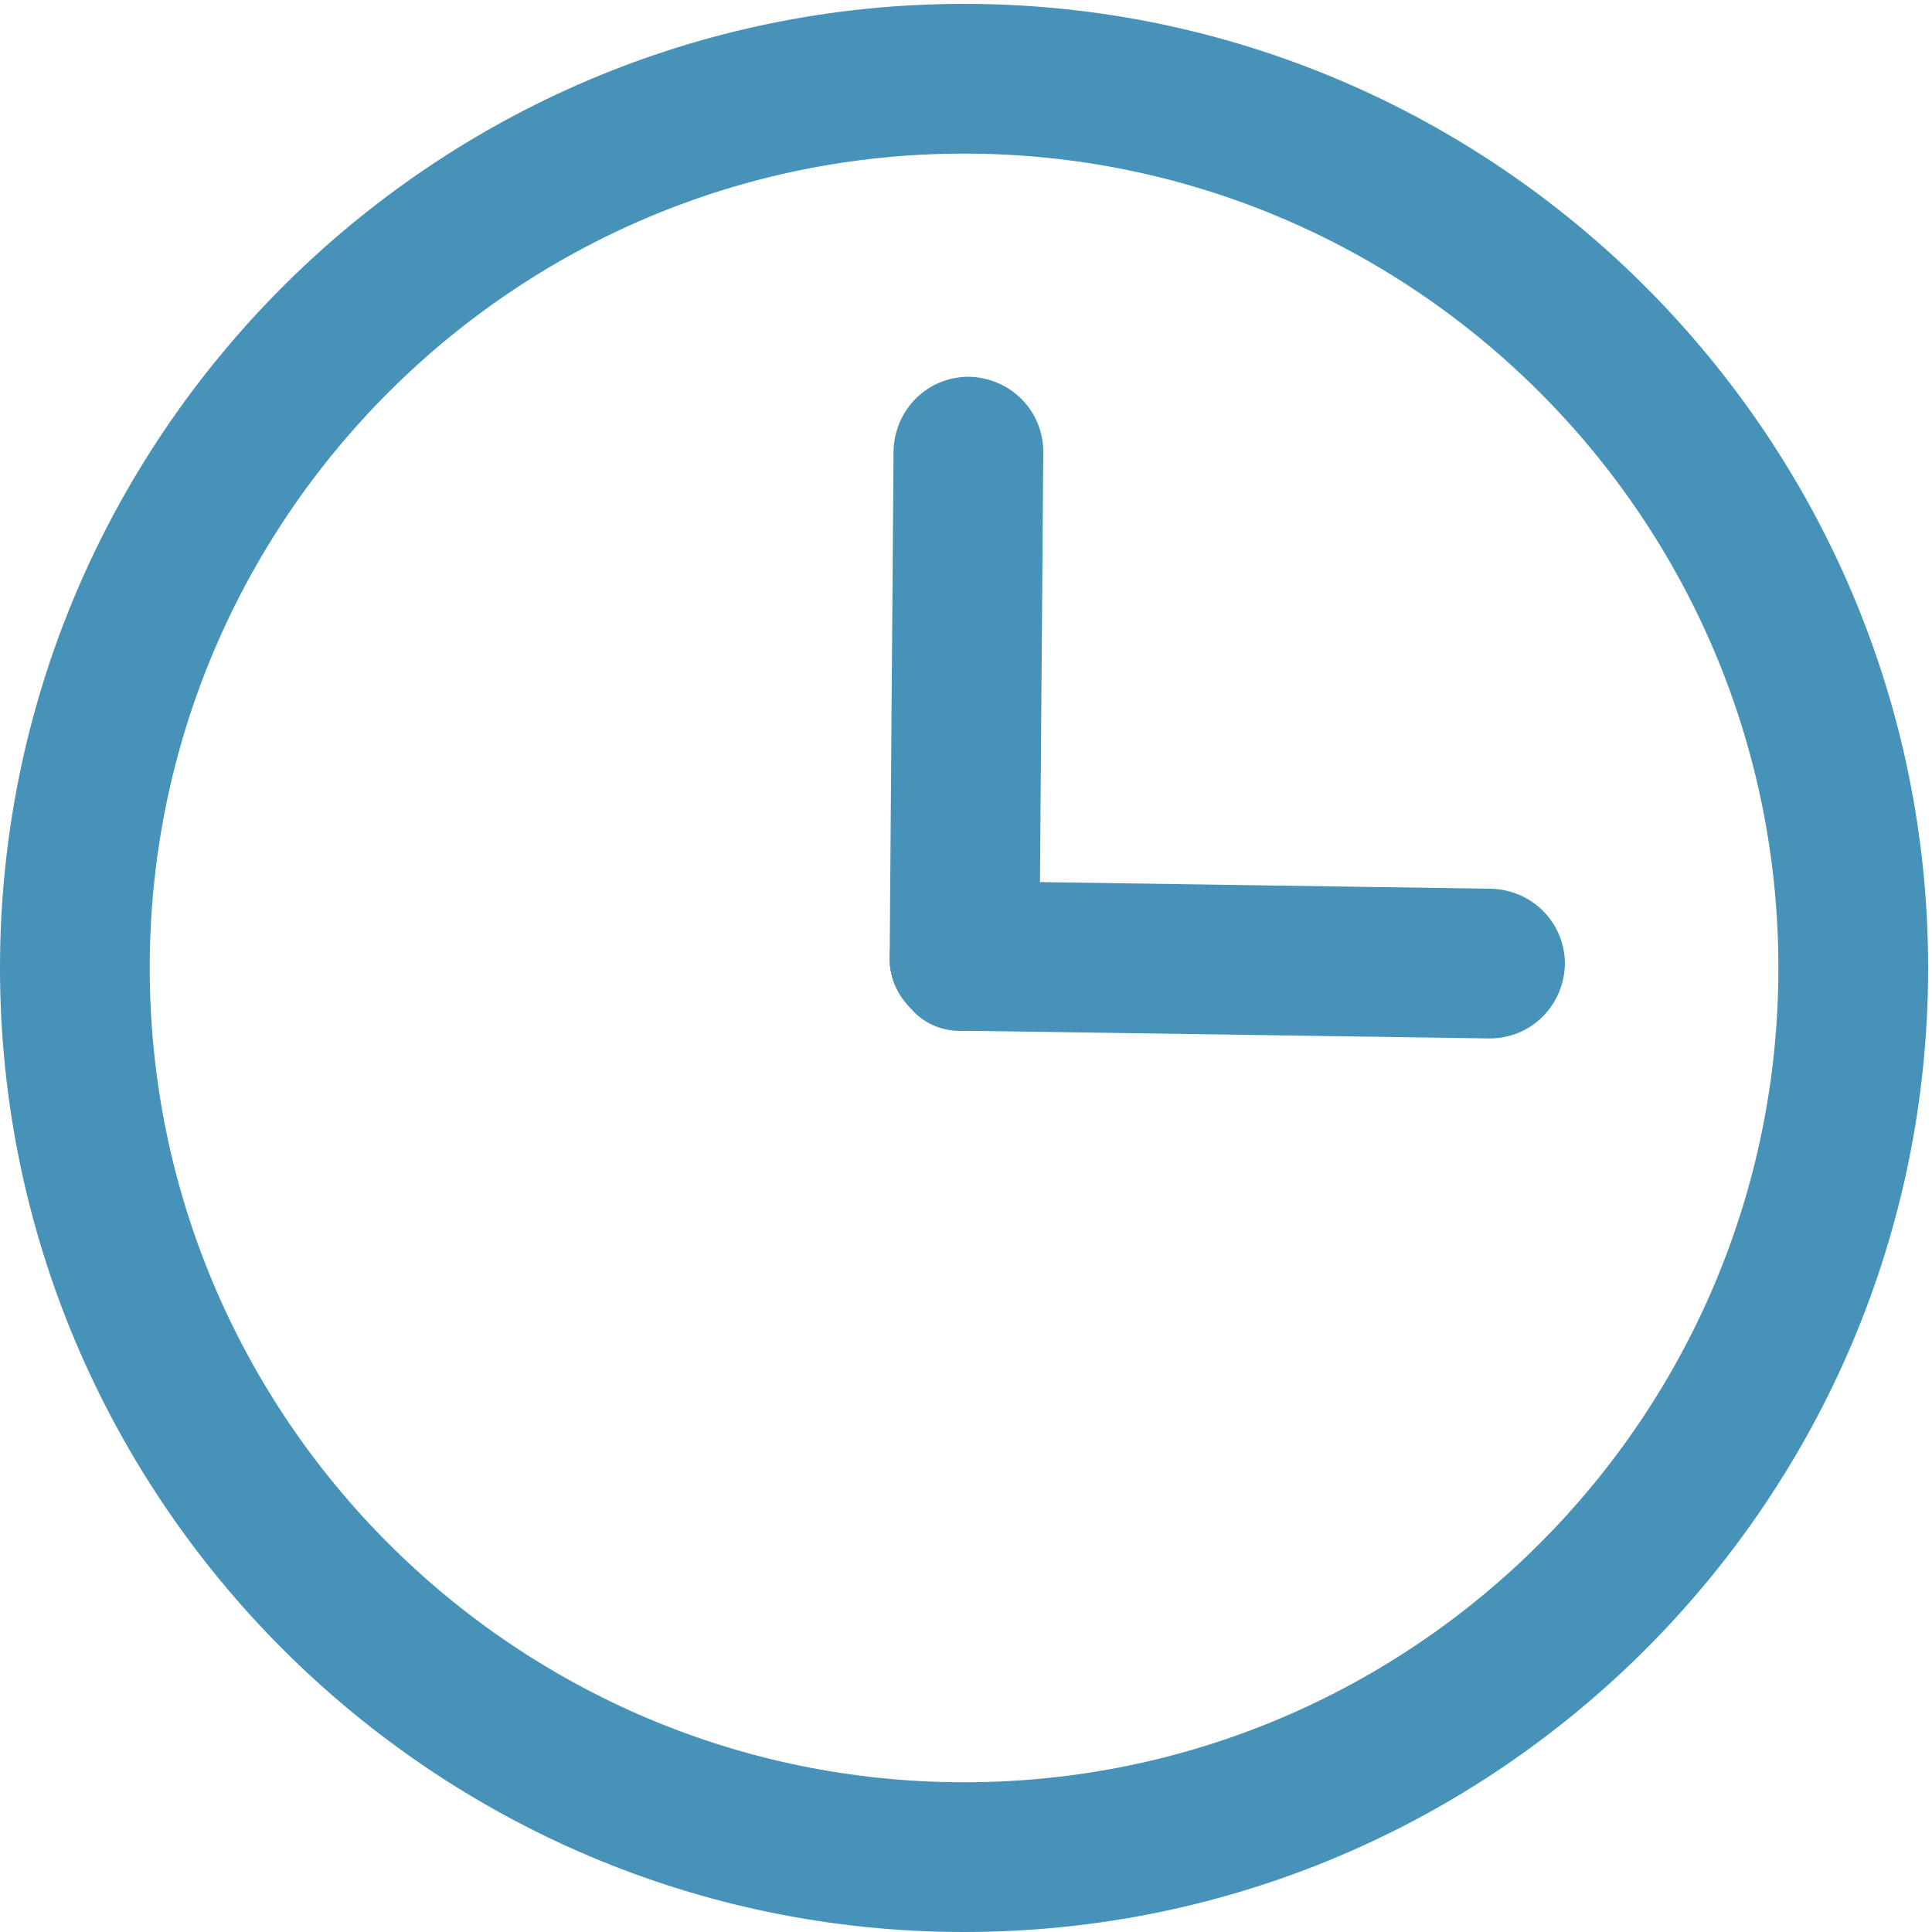
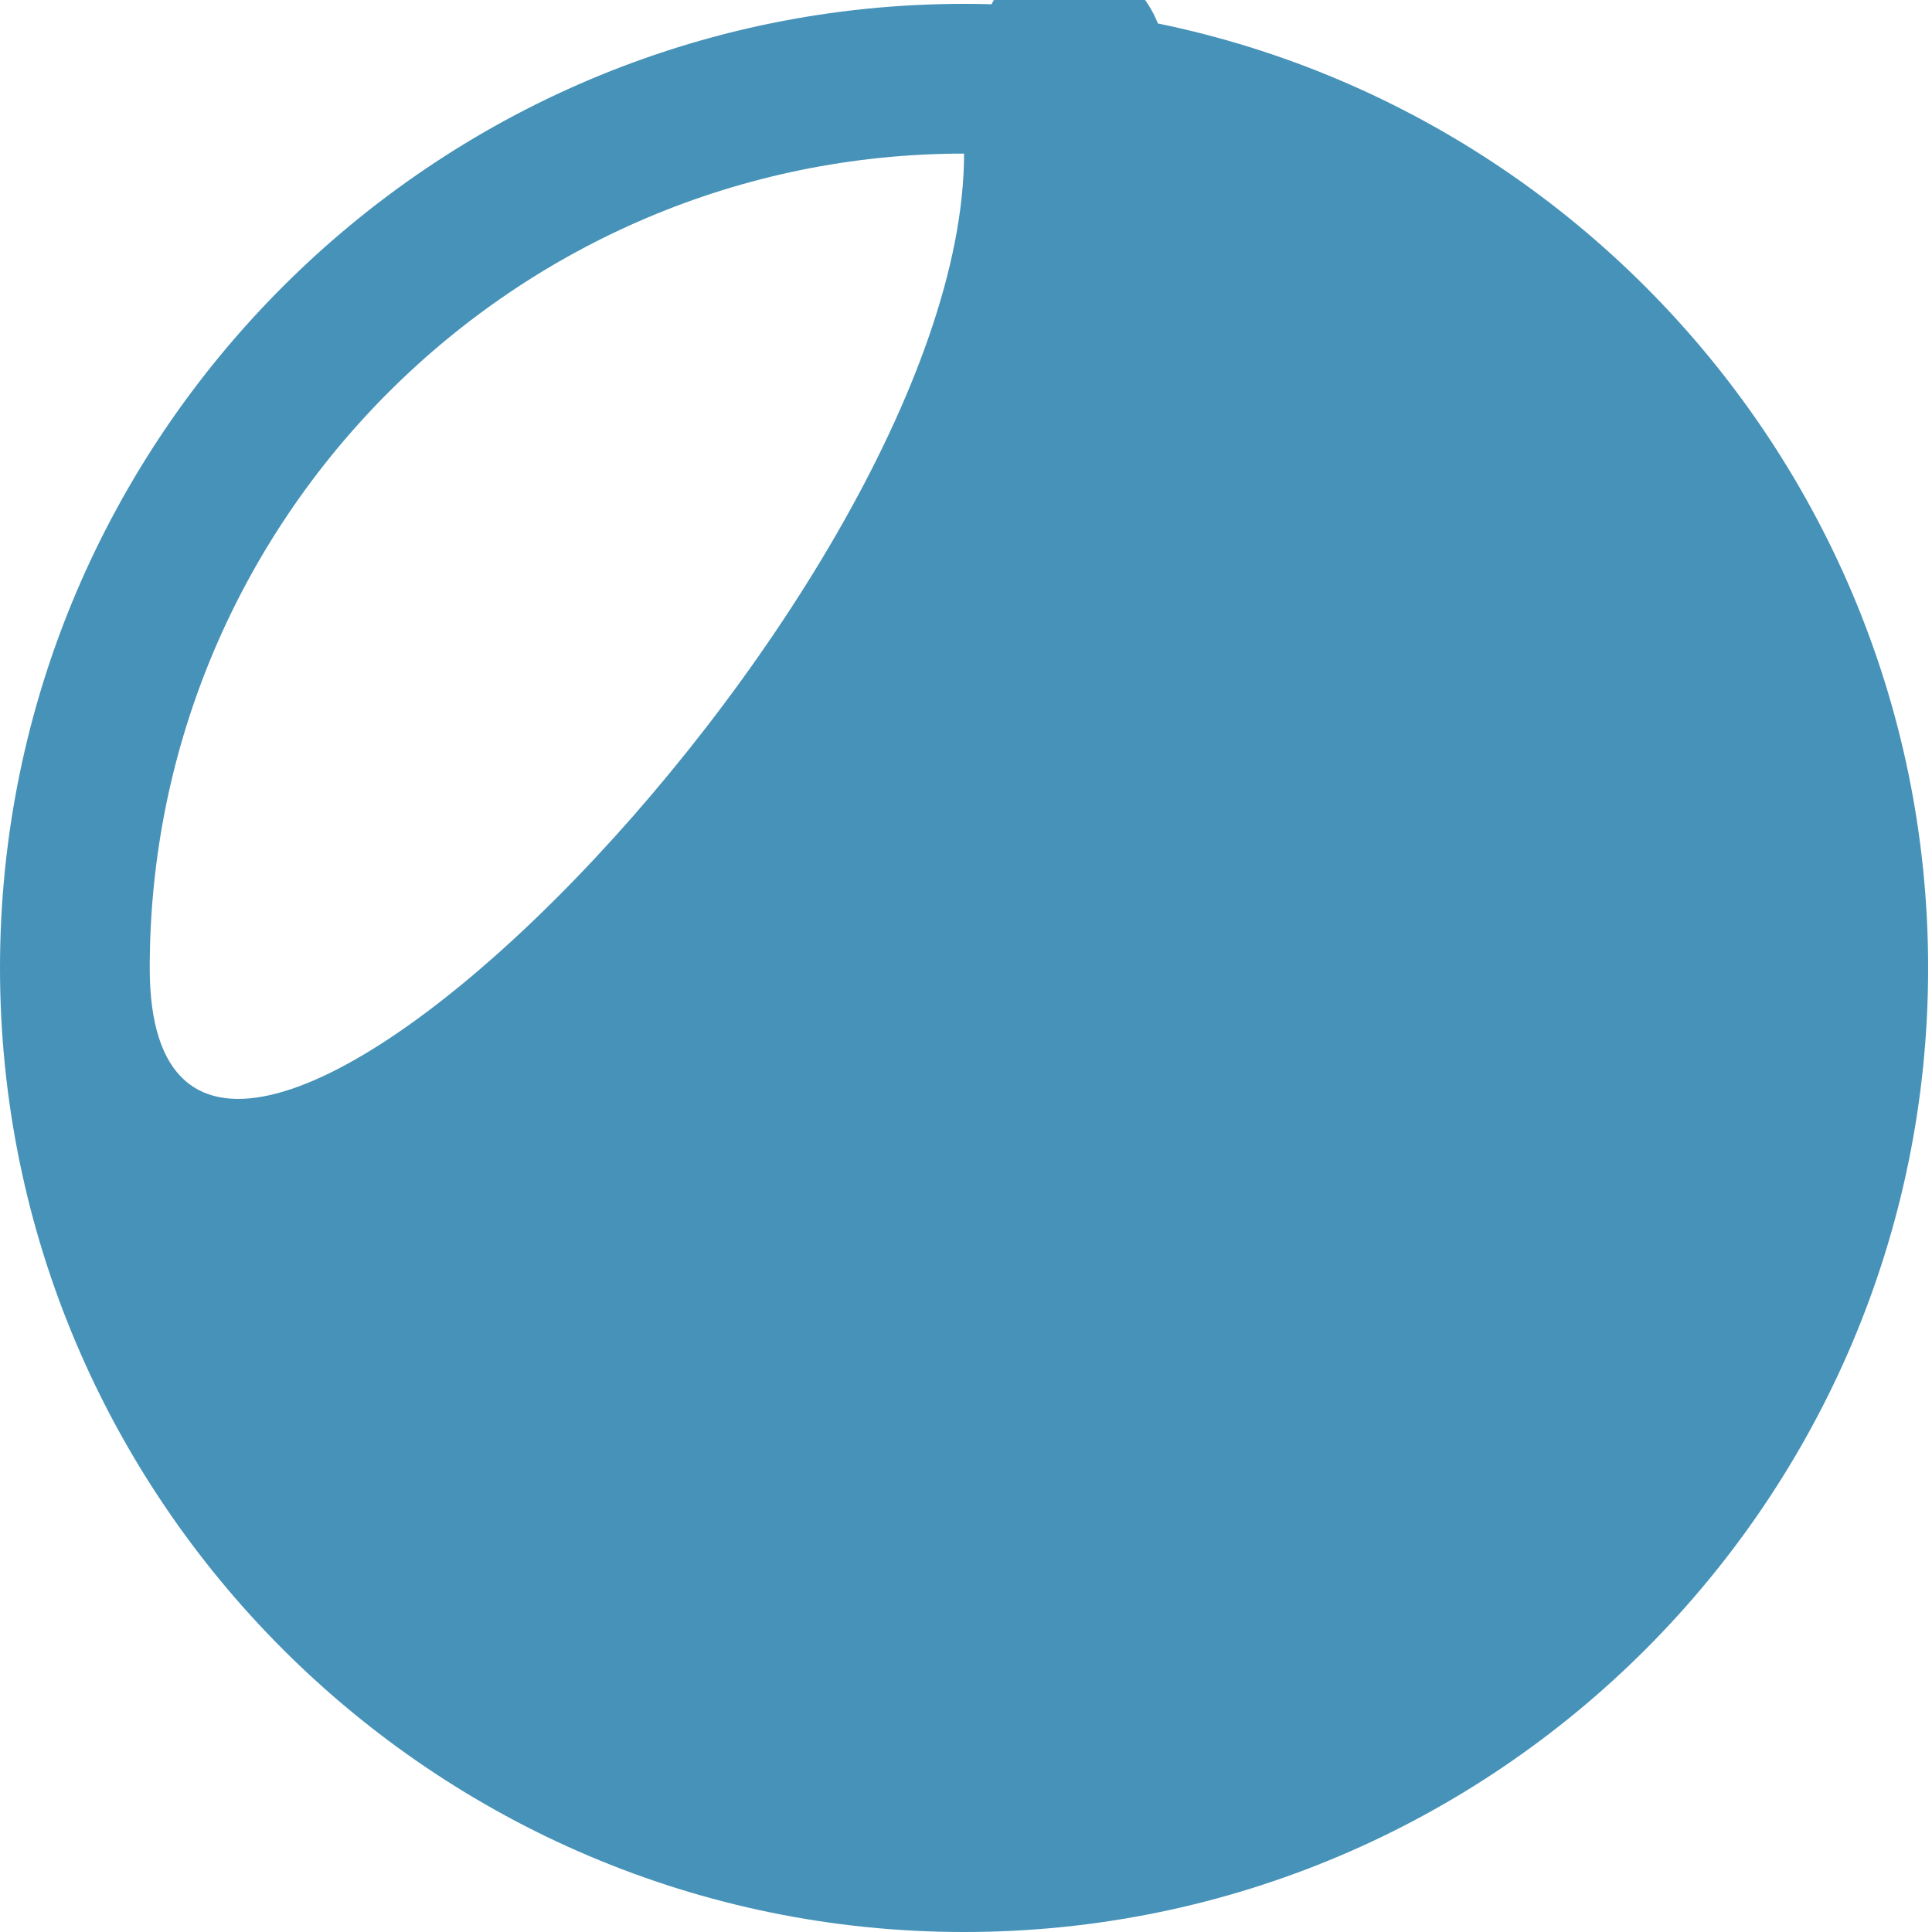
<svg xmlns="http://www.w3.org/2000/svg" version="1.1" id="图层_1" x="0px" y="0px" viewBox="-197 320.9 200 200" style="enable-background:new -197 320.9 200 200;" xml:space="preserve">
  <style type="text/css">
	.st0{fill:#4692B8;}
</style>
-   <path class="st0" d="M-97.2,520.9c-55,0-99.8-44.8-99.8-99.8s44.8-99.8,99.8-99.8s99.8,44.8,99.8,99.8S-42.1,520.9-97.2,520.9z   M-97.2,336.8c-46.5,0-84.3,37.8-84.3,84.3s37.8,84.3,84.3,84.3s84.3-37.8,84.3-84.3S-50.7,336.8-97.2,336.8z" />
-   <path class="st0" d="M-102.7,425.3c-1.4-1.4-2.3-3.3-2.2-5.5l0.4-52.2c0.1-4.3,3.5-7.7,7.8-7.7c4.3,0.1,7.7,3.5,7.7,7.8l-0.4,52.2  c-0.1,4.3-3.5,7.7-7.8,7.7C-99.5,427.7-101.4,426.8-102.7,425.3z" />
-   <path class="st0" d="M-102.7,425.3c-1.4-1.4-2.3-3.3-2.2-5.5c0.1-4.3,3.5-7.7,7.8-7.7l54.4,0.8c4.3,0.1,7.7,3.5,7.7,7.8  c-0.1,4.3-3.5,7.7-7.8,7.7l-54.4-0.8C-99.5,427.7-101.4,426.8-102.7,425.3z" />
+   <path class="st0" d="M-97.2,520.9c-55,0-99.8-44.8-99.8-99.8s44.8-99.8,99.8-99.8s99.8,44.8,99.8,99.8S-42.1,520.9-97.2,520.9z   M-97.2,336.8c-46.5,0-84.3,37.8-84.3,84.3s84.3-37.8,84.3-84.3S-50.7,336.8-97.2,336.8z" />
</svg>